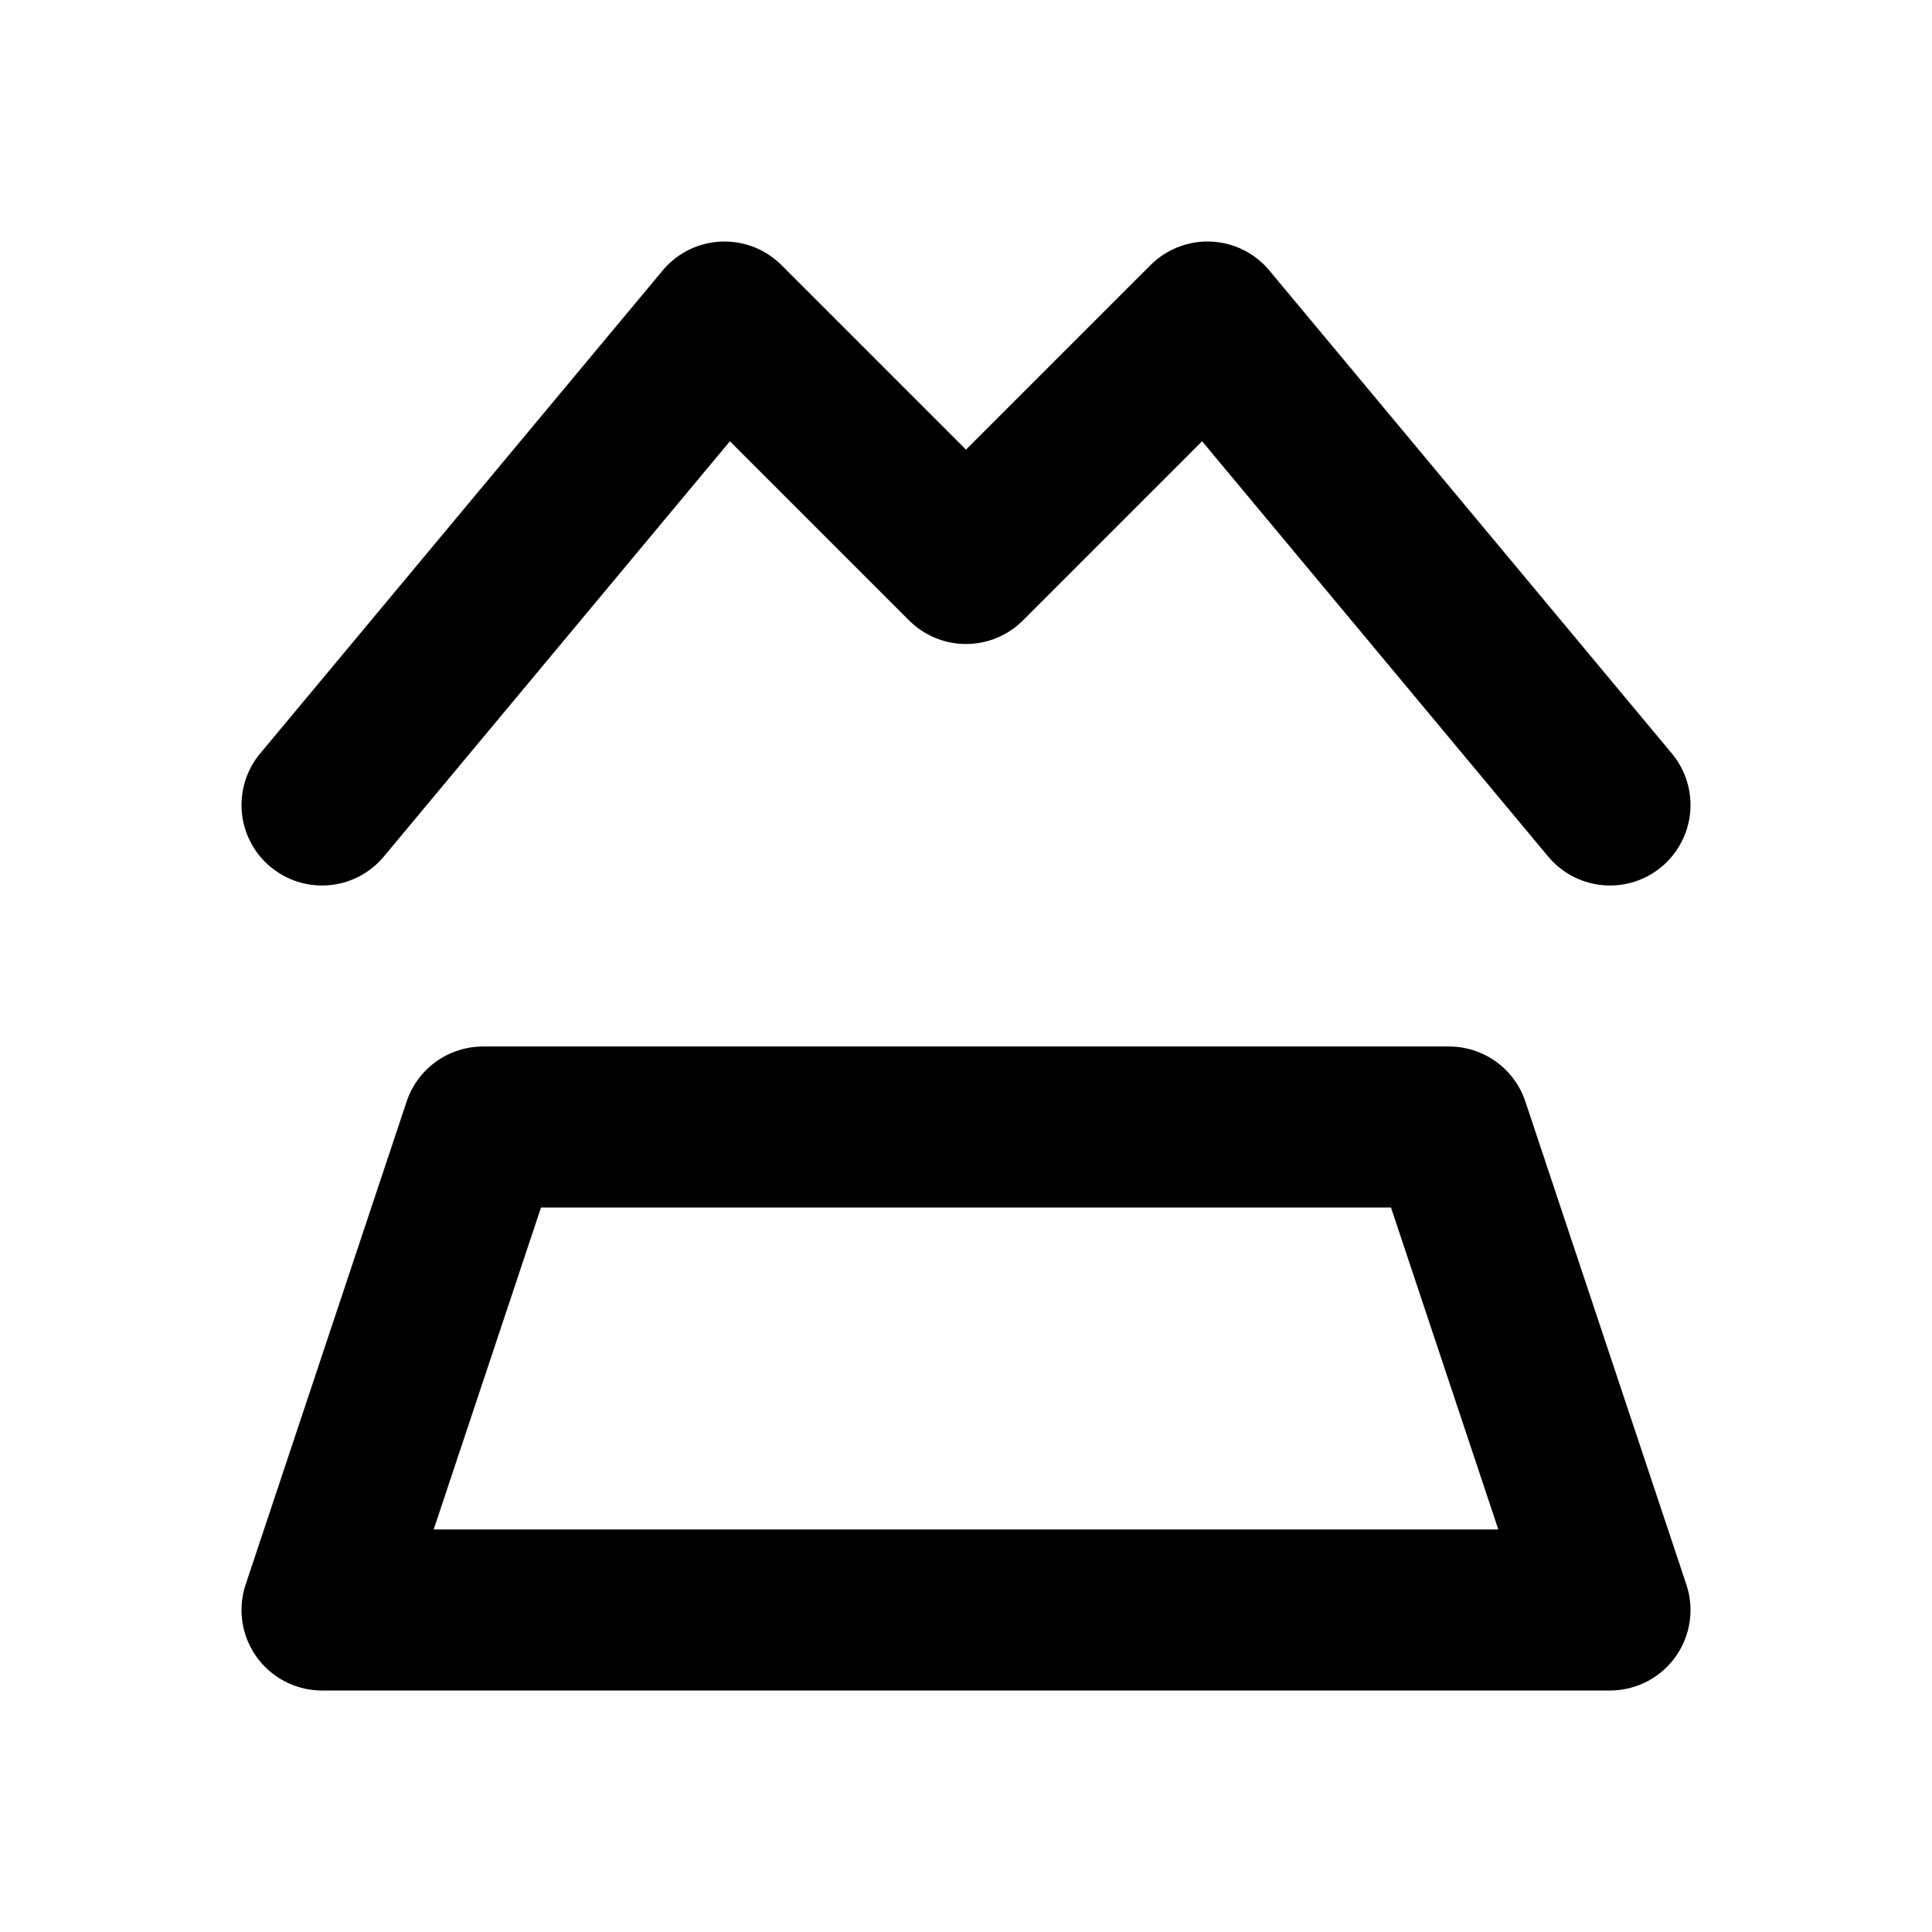
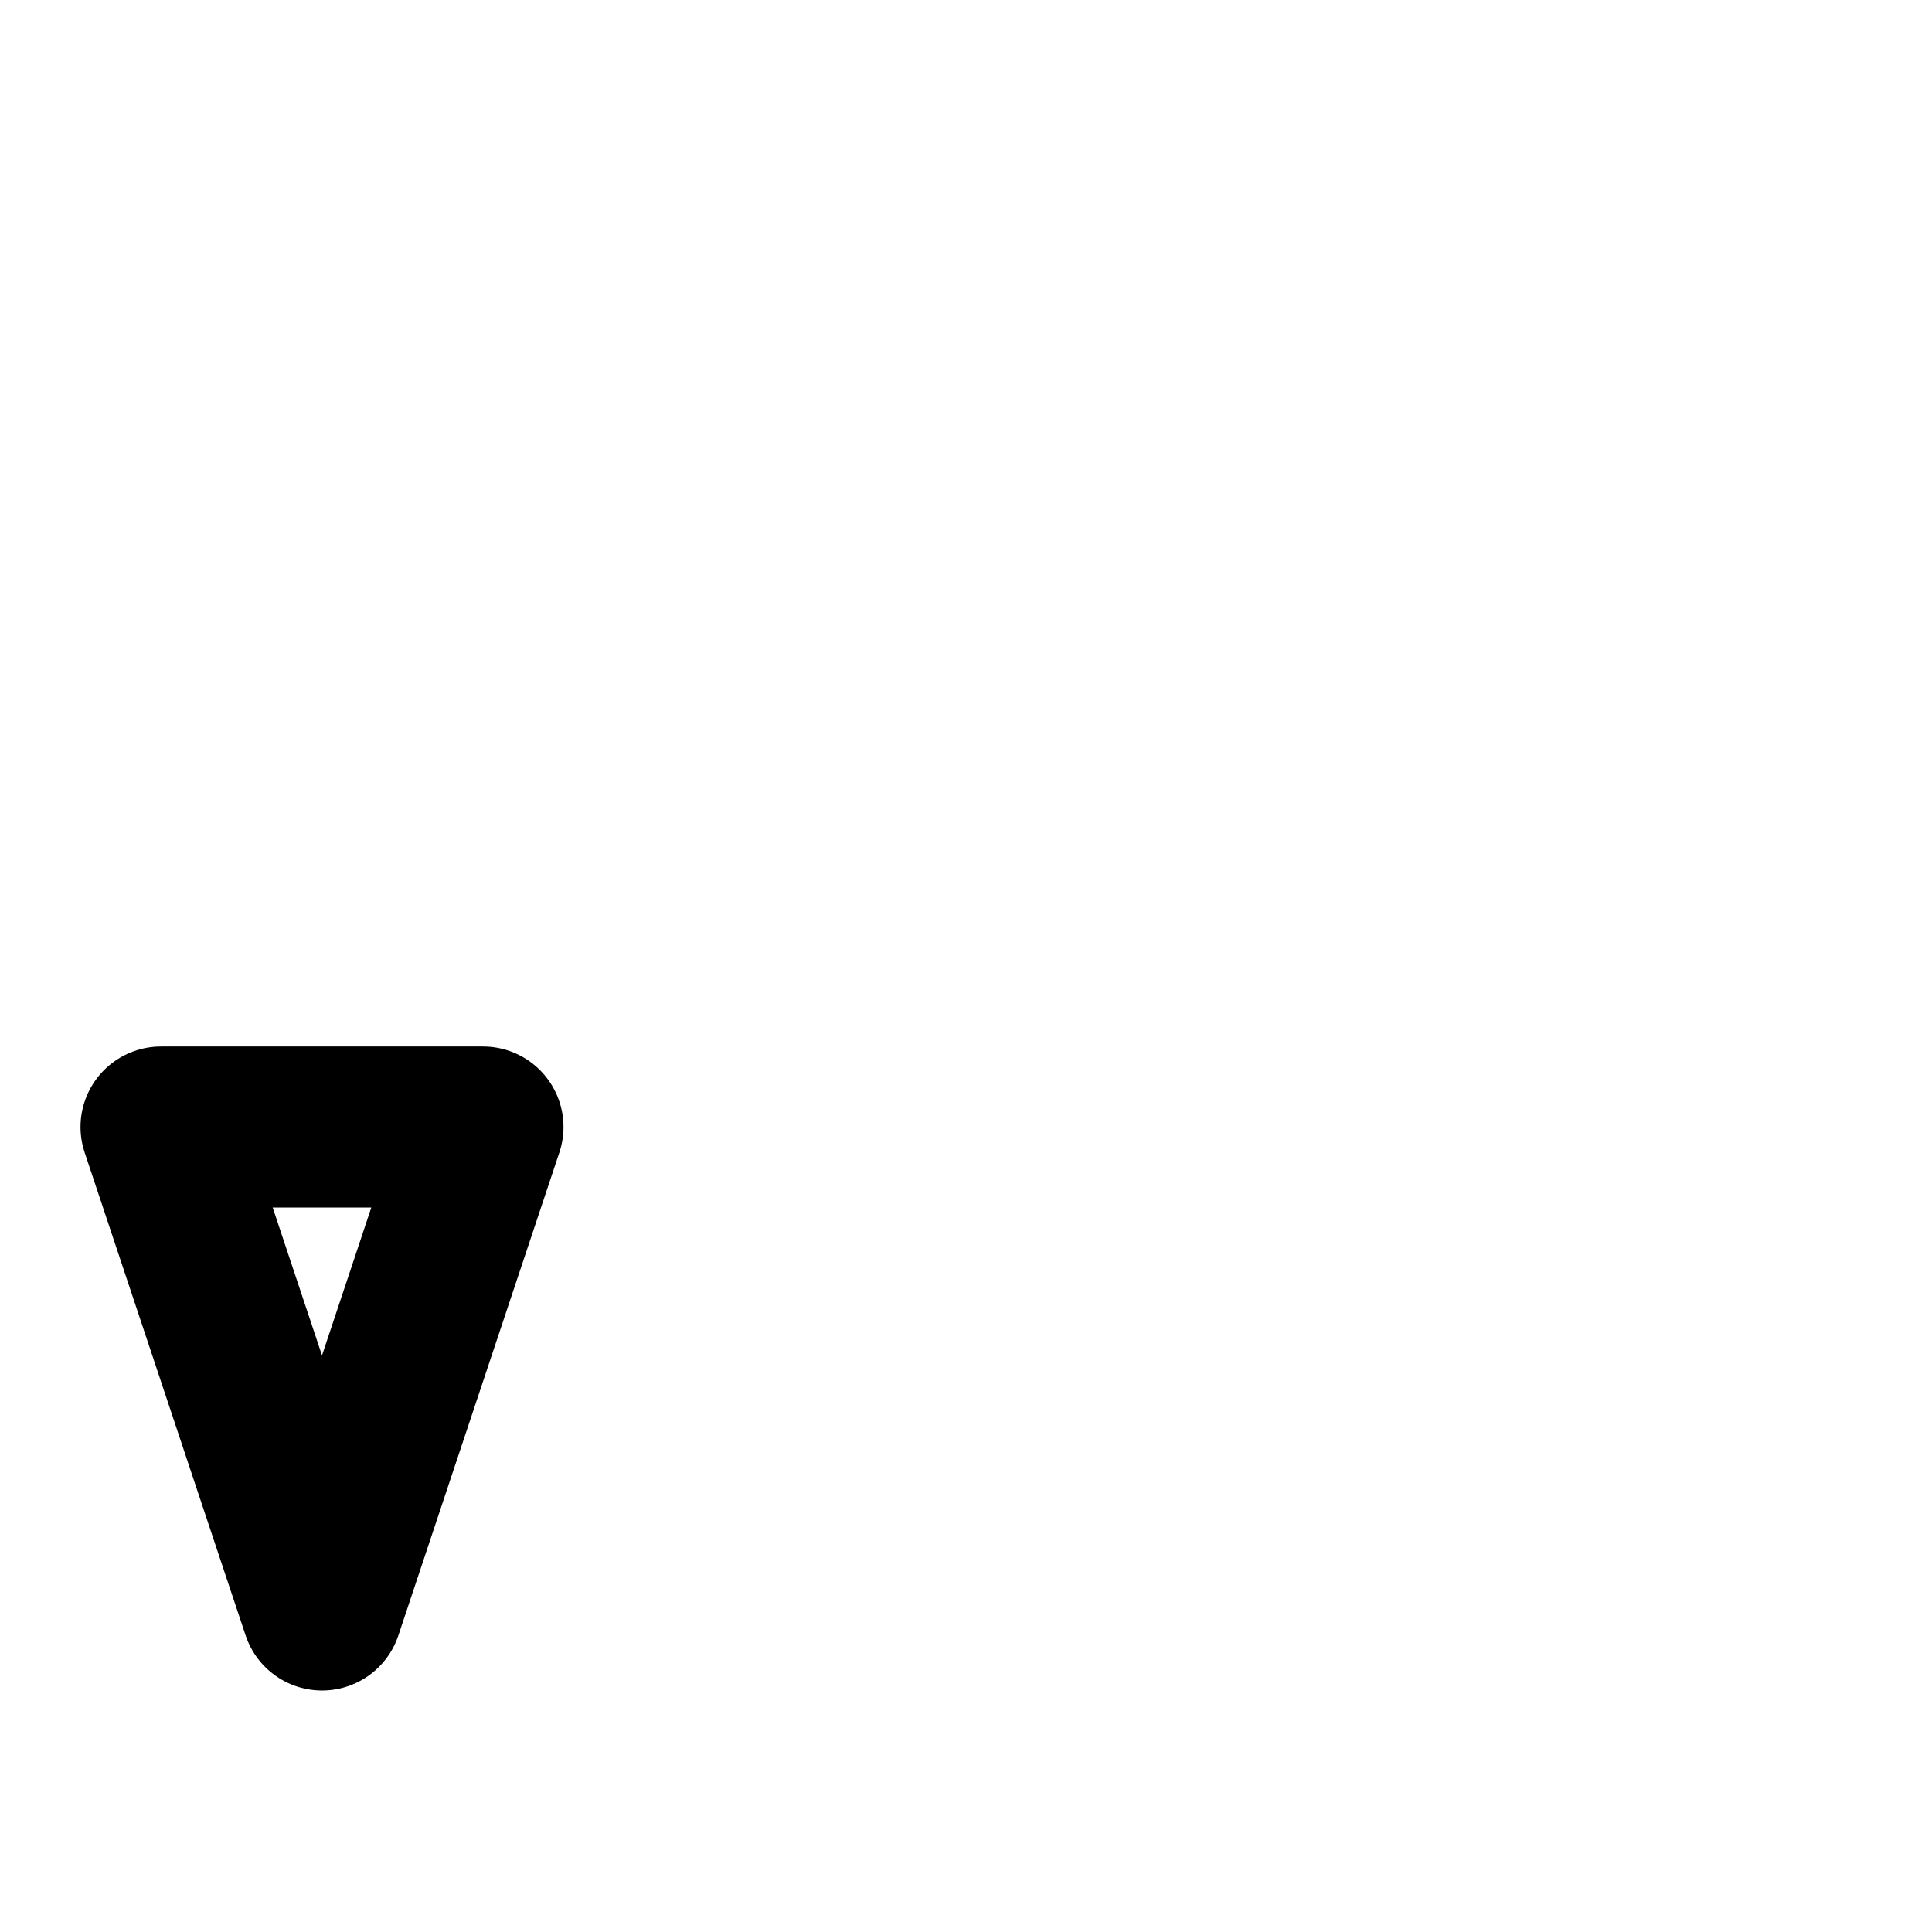
<svg xmlns="http://www.w3.org/2000/svg" viewBox="0 0 24 24" fill="none" stroke="currentColor" stroke-width="2" stroke-linecap="round" stroke-linejoin="round" class="feather feather-crown">
-   <path d="M4 10L9 4l3 3 3-3 5 6" />
-   <path d="M4 20h16l-2-6H6l-2 6z" />
+   <path d="M4 20l-2-6H6l-2 6z" />
</svg>